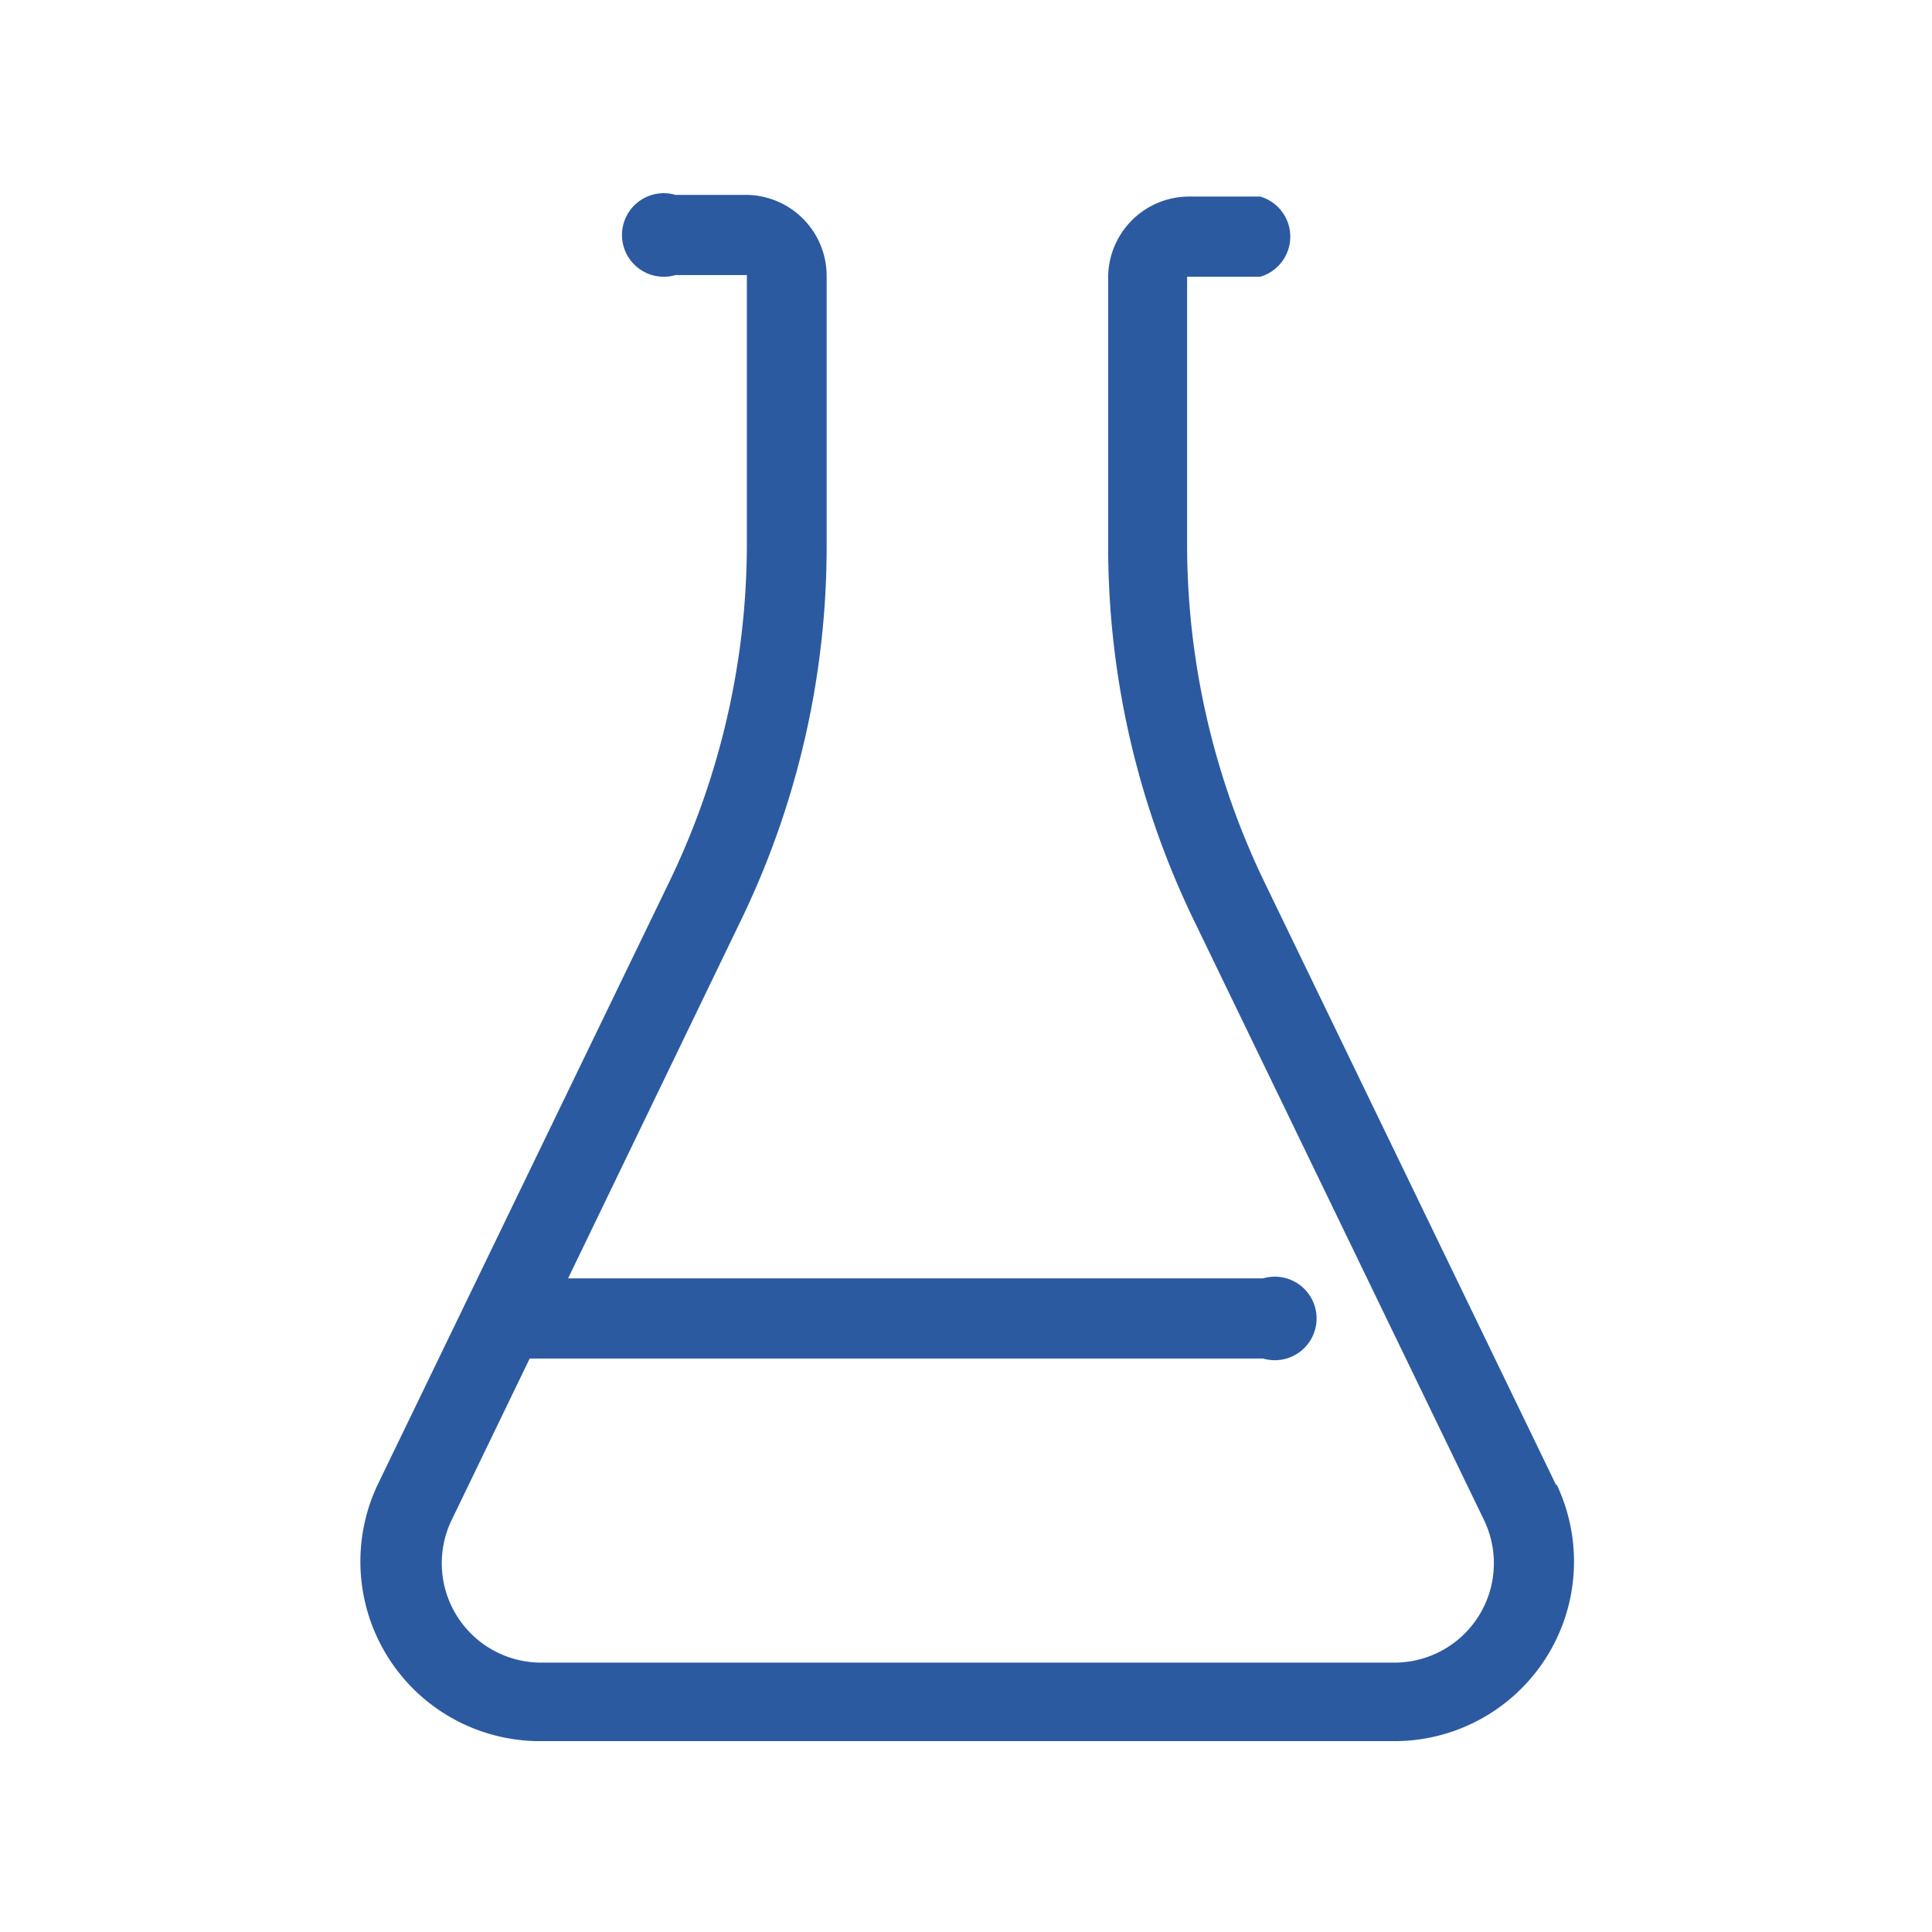
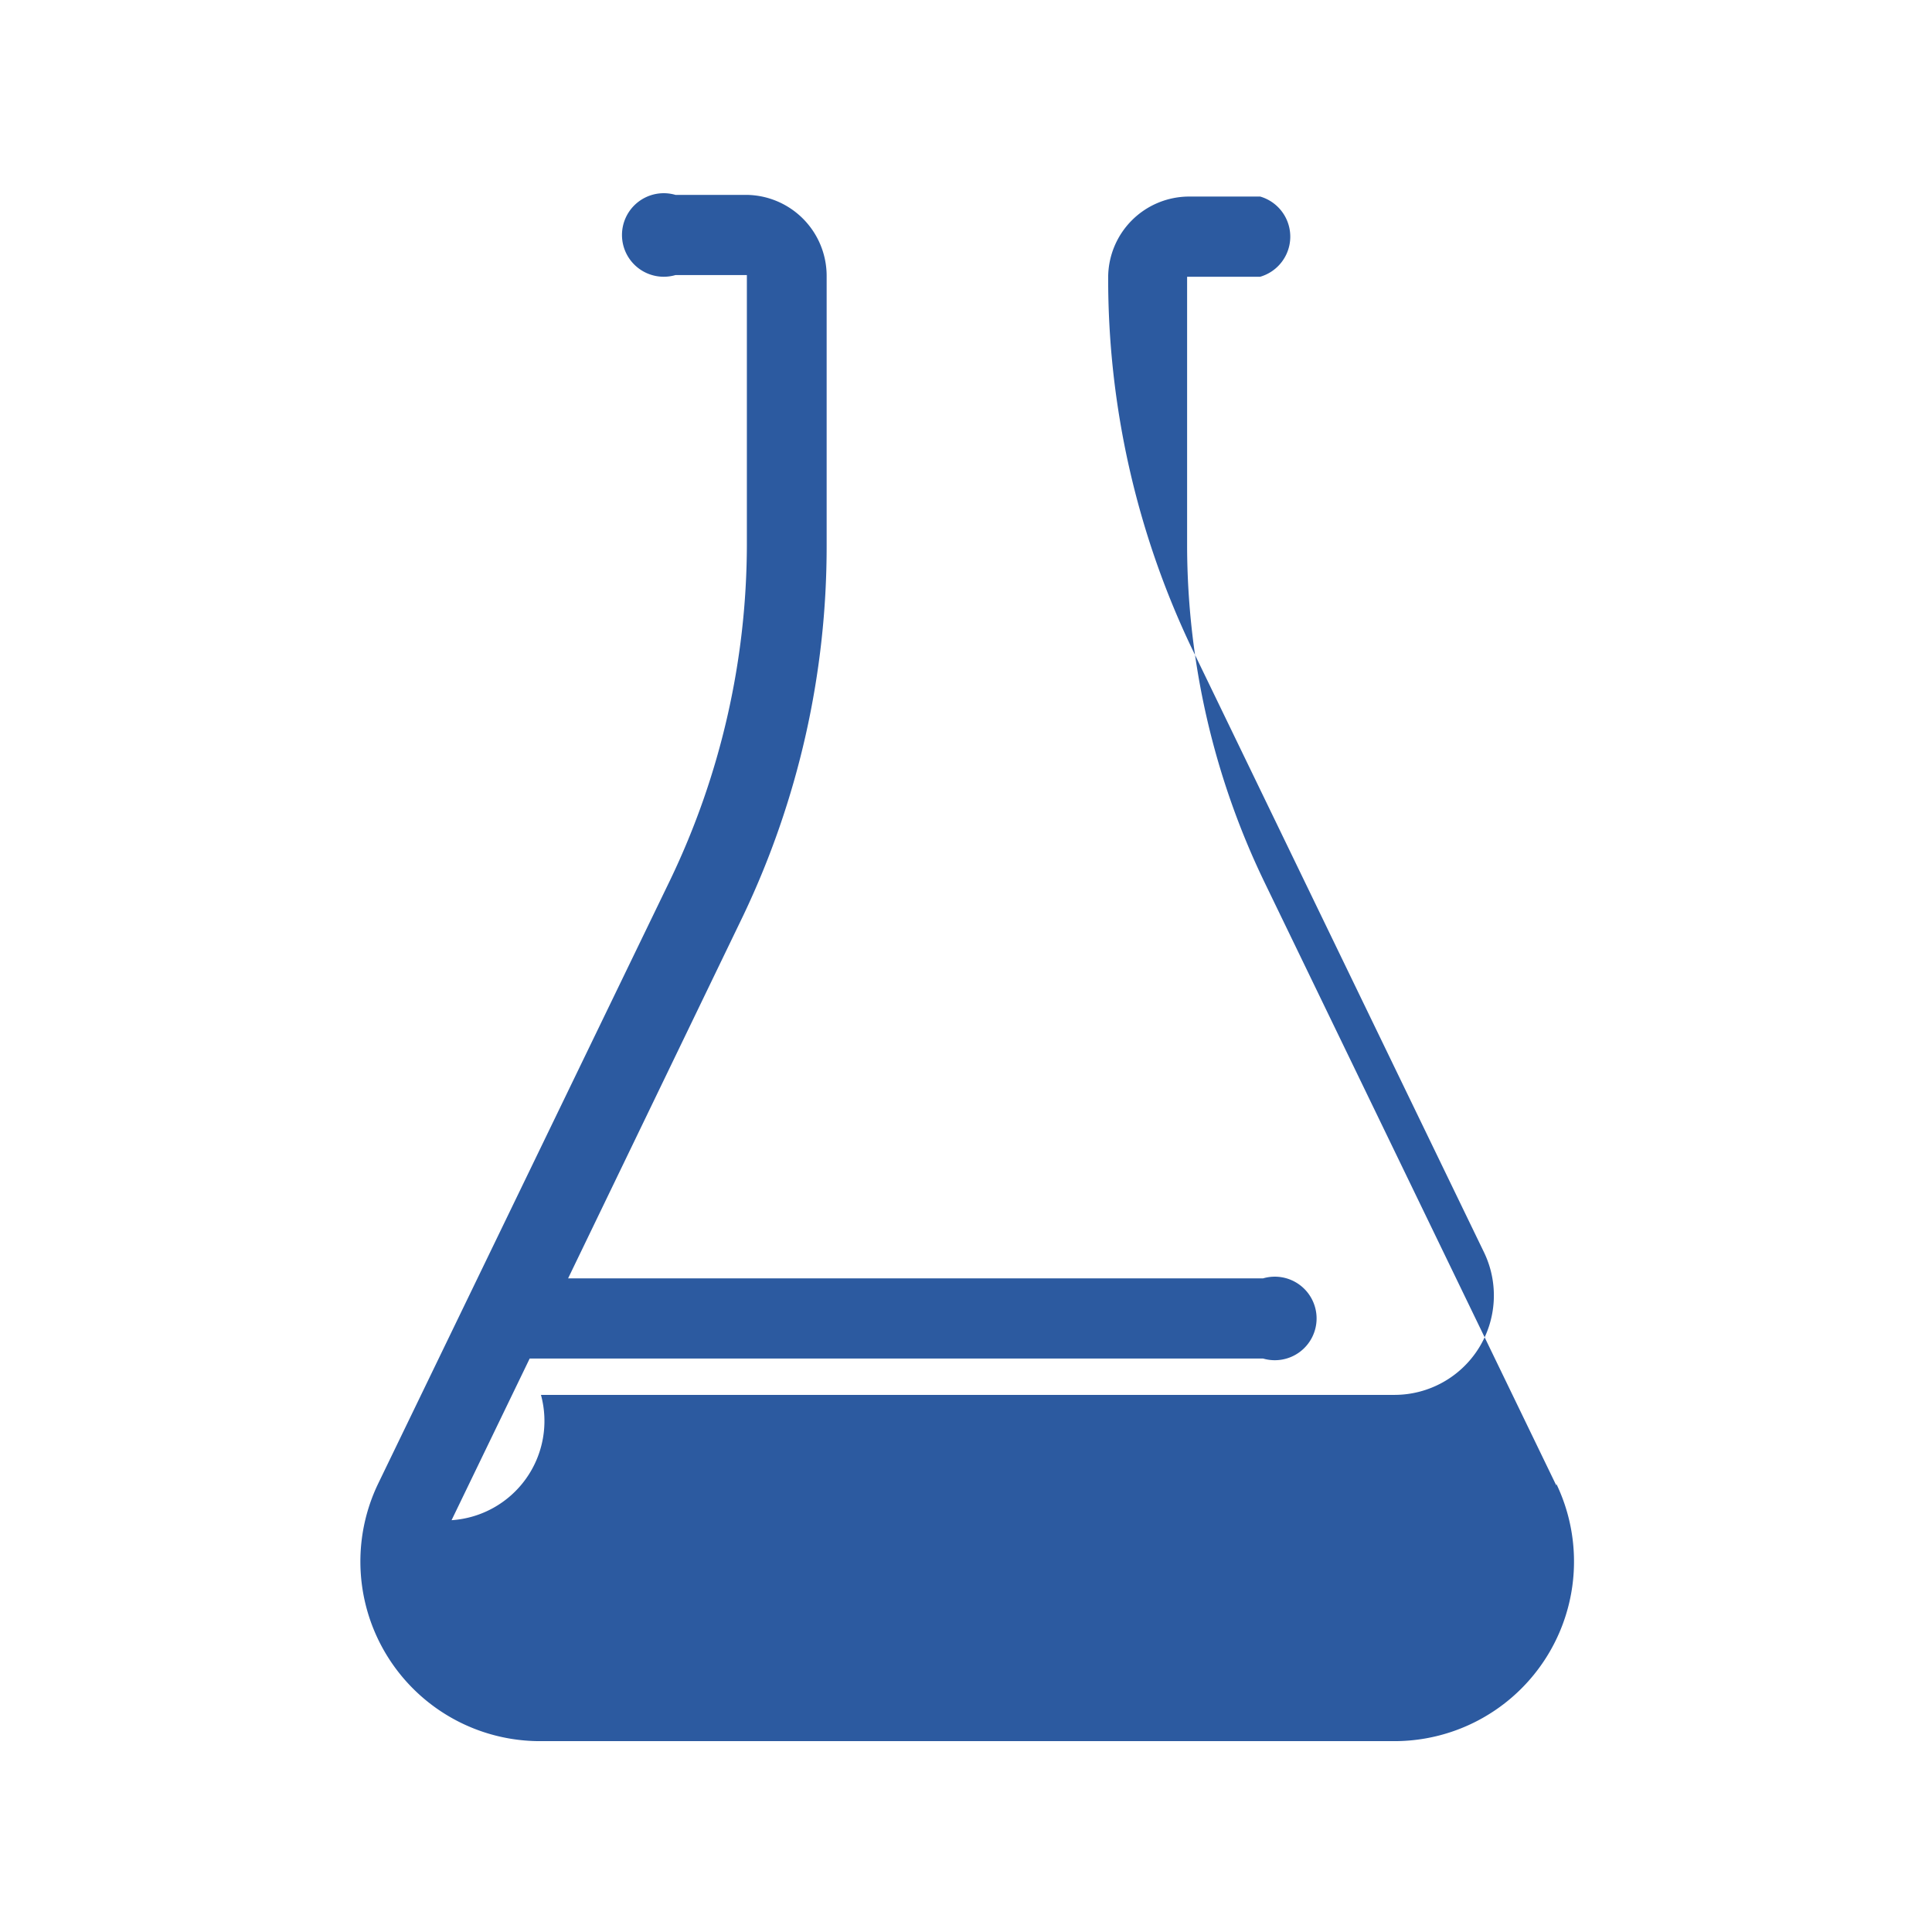
<svg xmlns="http://www.w3.org/2000/svg" xmlns:ns1="http://www.inkscape.org/namespaces/inkscape" xmlns:ns2="http://sodipodi.sourceforge.net/DTD/sodipodi-0.dtd" width="50" height="50" viewBox="0 0 13.229 13.229" version="1.1" id="svg2227" ns1:version="0.92.5 (2060ec1f9f, 2020-04-08)" ns2:docname="rd.svg">
  <defs id="defs2221" />
  <ns2:namedview id="base" pagecolor="#ffffff" bordercolor="#666666" borderopacity="1.0" ns1:pageopacity="0.0" ns1:pageshadow="2" ns1:zoom="3.3024096" ns1:cx="137.24123" ns1:cy="89.771258" ns1:document-units="mm" ns1:current-layer="layer1" showgrid="false" fit-margin-top="0" fit-margin-left="0" fit-margin-right="0" fit-margin-bottom="0" ns1:window-width="1920" ns1:window-height="1018" ns1:window-x="1920" ns1:window-y="0" ns1:window-maximized="1" units="px" />
  <g ns1:label="Layer 1" ns1:groupmode="layer" id="layer1" transform="translate(-51.673,-71.304)">
    <g style="fill:#2c5aa0;stroke-width:0.927" transform="matrix(0.286,0,0,0.286,52.58,72.218)" id="Essentials-0-9-1">
-       <path style="fill:#2c5aa0;stroke-width:0.927" ns1:connector-curvature="0" d="m 34.09,32.37 -7,-14.47 a 18.61,18.61 0 0 1 -1.84,-8 V 3.43 H 27 a 1,1 0 0 0 0,-1.92 h -1.7 a 1.94,1.94 0 0 0 -1.94,1.94 v 6.41 a 20.54,20.54 0 0 0 2,8.87 l 7,14.47 a 2.38,2.38 0 0 1 -2.14,3.41 H 9.78 A 2.38,2.38 0 0 1 7.64,33.2 l 1.87,-3.87 h 17.56 a 1,1 0 1 0 0,-1.92 H 10.43 l 4.19,-8.68 a 20.54,20.54 0 0 0 2,-8.87 V 3.41 A 1.94,1.94 0 0 0 14.7,1.47 H 13 a 1,1 0 1 0 0,1.92 h 1.71 v 6.47 a 18.61,18.61 0 0 1 -1.83,8 l -7,14.47 a 4.3,4.3 0 0 0 3.87,6.16 h 20.47 a 4.3,4.3 0 0 0 3.87,-6.16 z" id="path1377-0-9" />
+       <path style="fill:#2c5aa0;stroke-width:0.927" ns1:connector-curvature="0" d="m 34.09,32.37 -7,-14.47 a 18.61,18.61 0 0 1 -1.84,-8 V 3.43 H 27 a 1,1 0 0 0 0,-1.92 h -1.7 a 1.94,1.94 0 0 0 -1.94,1.94 a 20.54,20.54 0 0 0 2,8.87 l 7,14.47 a 2.38,2.38 0 0 1 -2.14,3.41 H 9.78 A 2.38,2.38 0 0 1 7.64,33.2 l 1.87,-3.87 h 17.56 a 1,1 0 1 0 0,-1.92 H 10.43 l 4.19,-8.68 a 20.54,20.54 0 0 0 2,-8.87 V 3.41 A 1.94,1.94 0 0 0 14.7,1.47 H 13 a 1,1 0 1 0 0,1.92 h 1.71 v 6.47 a 18.61,18.61 0 0 1 -1.83,8 l -7,14.47 a 4.3,4.3 0 0 0 3.87,6.16 h 20.47 a 4.3,4.3 0 0 0 3.87,-6.16 z" id="path1377-0-9" />
    </g>
  </g>
</svg>